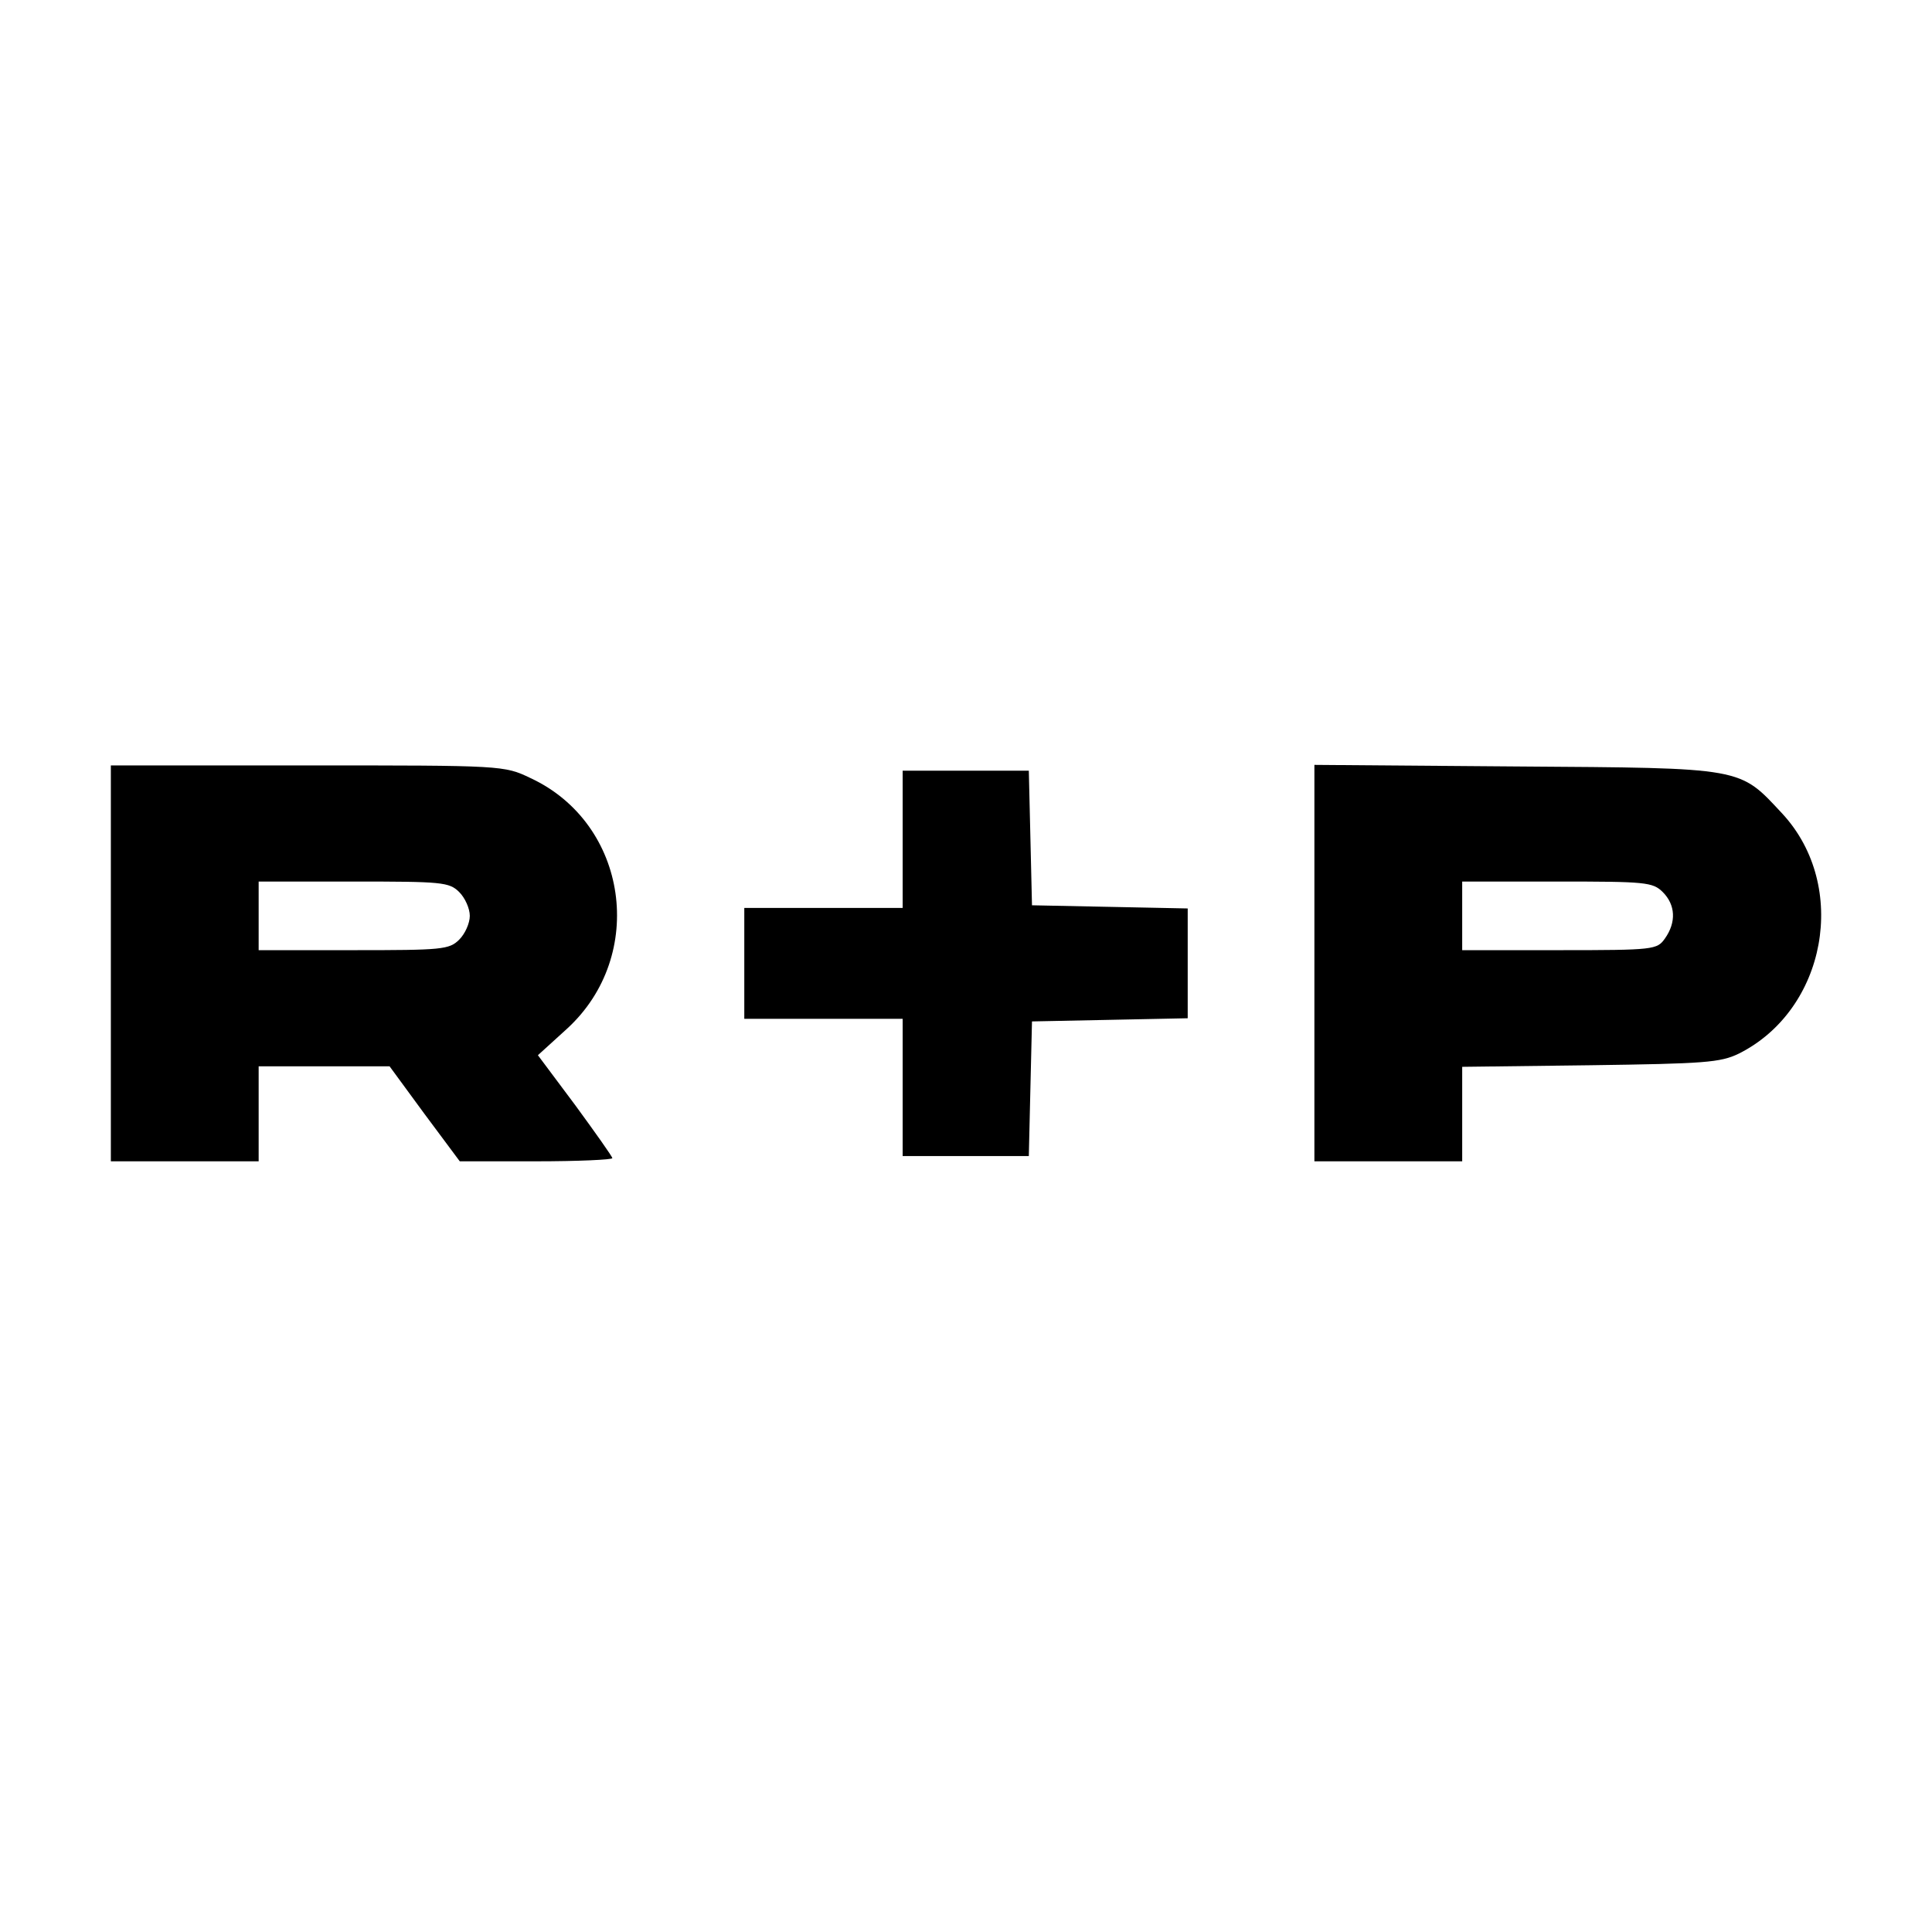
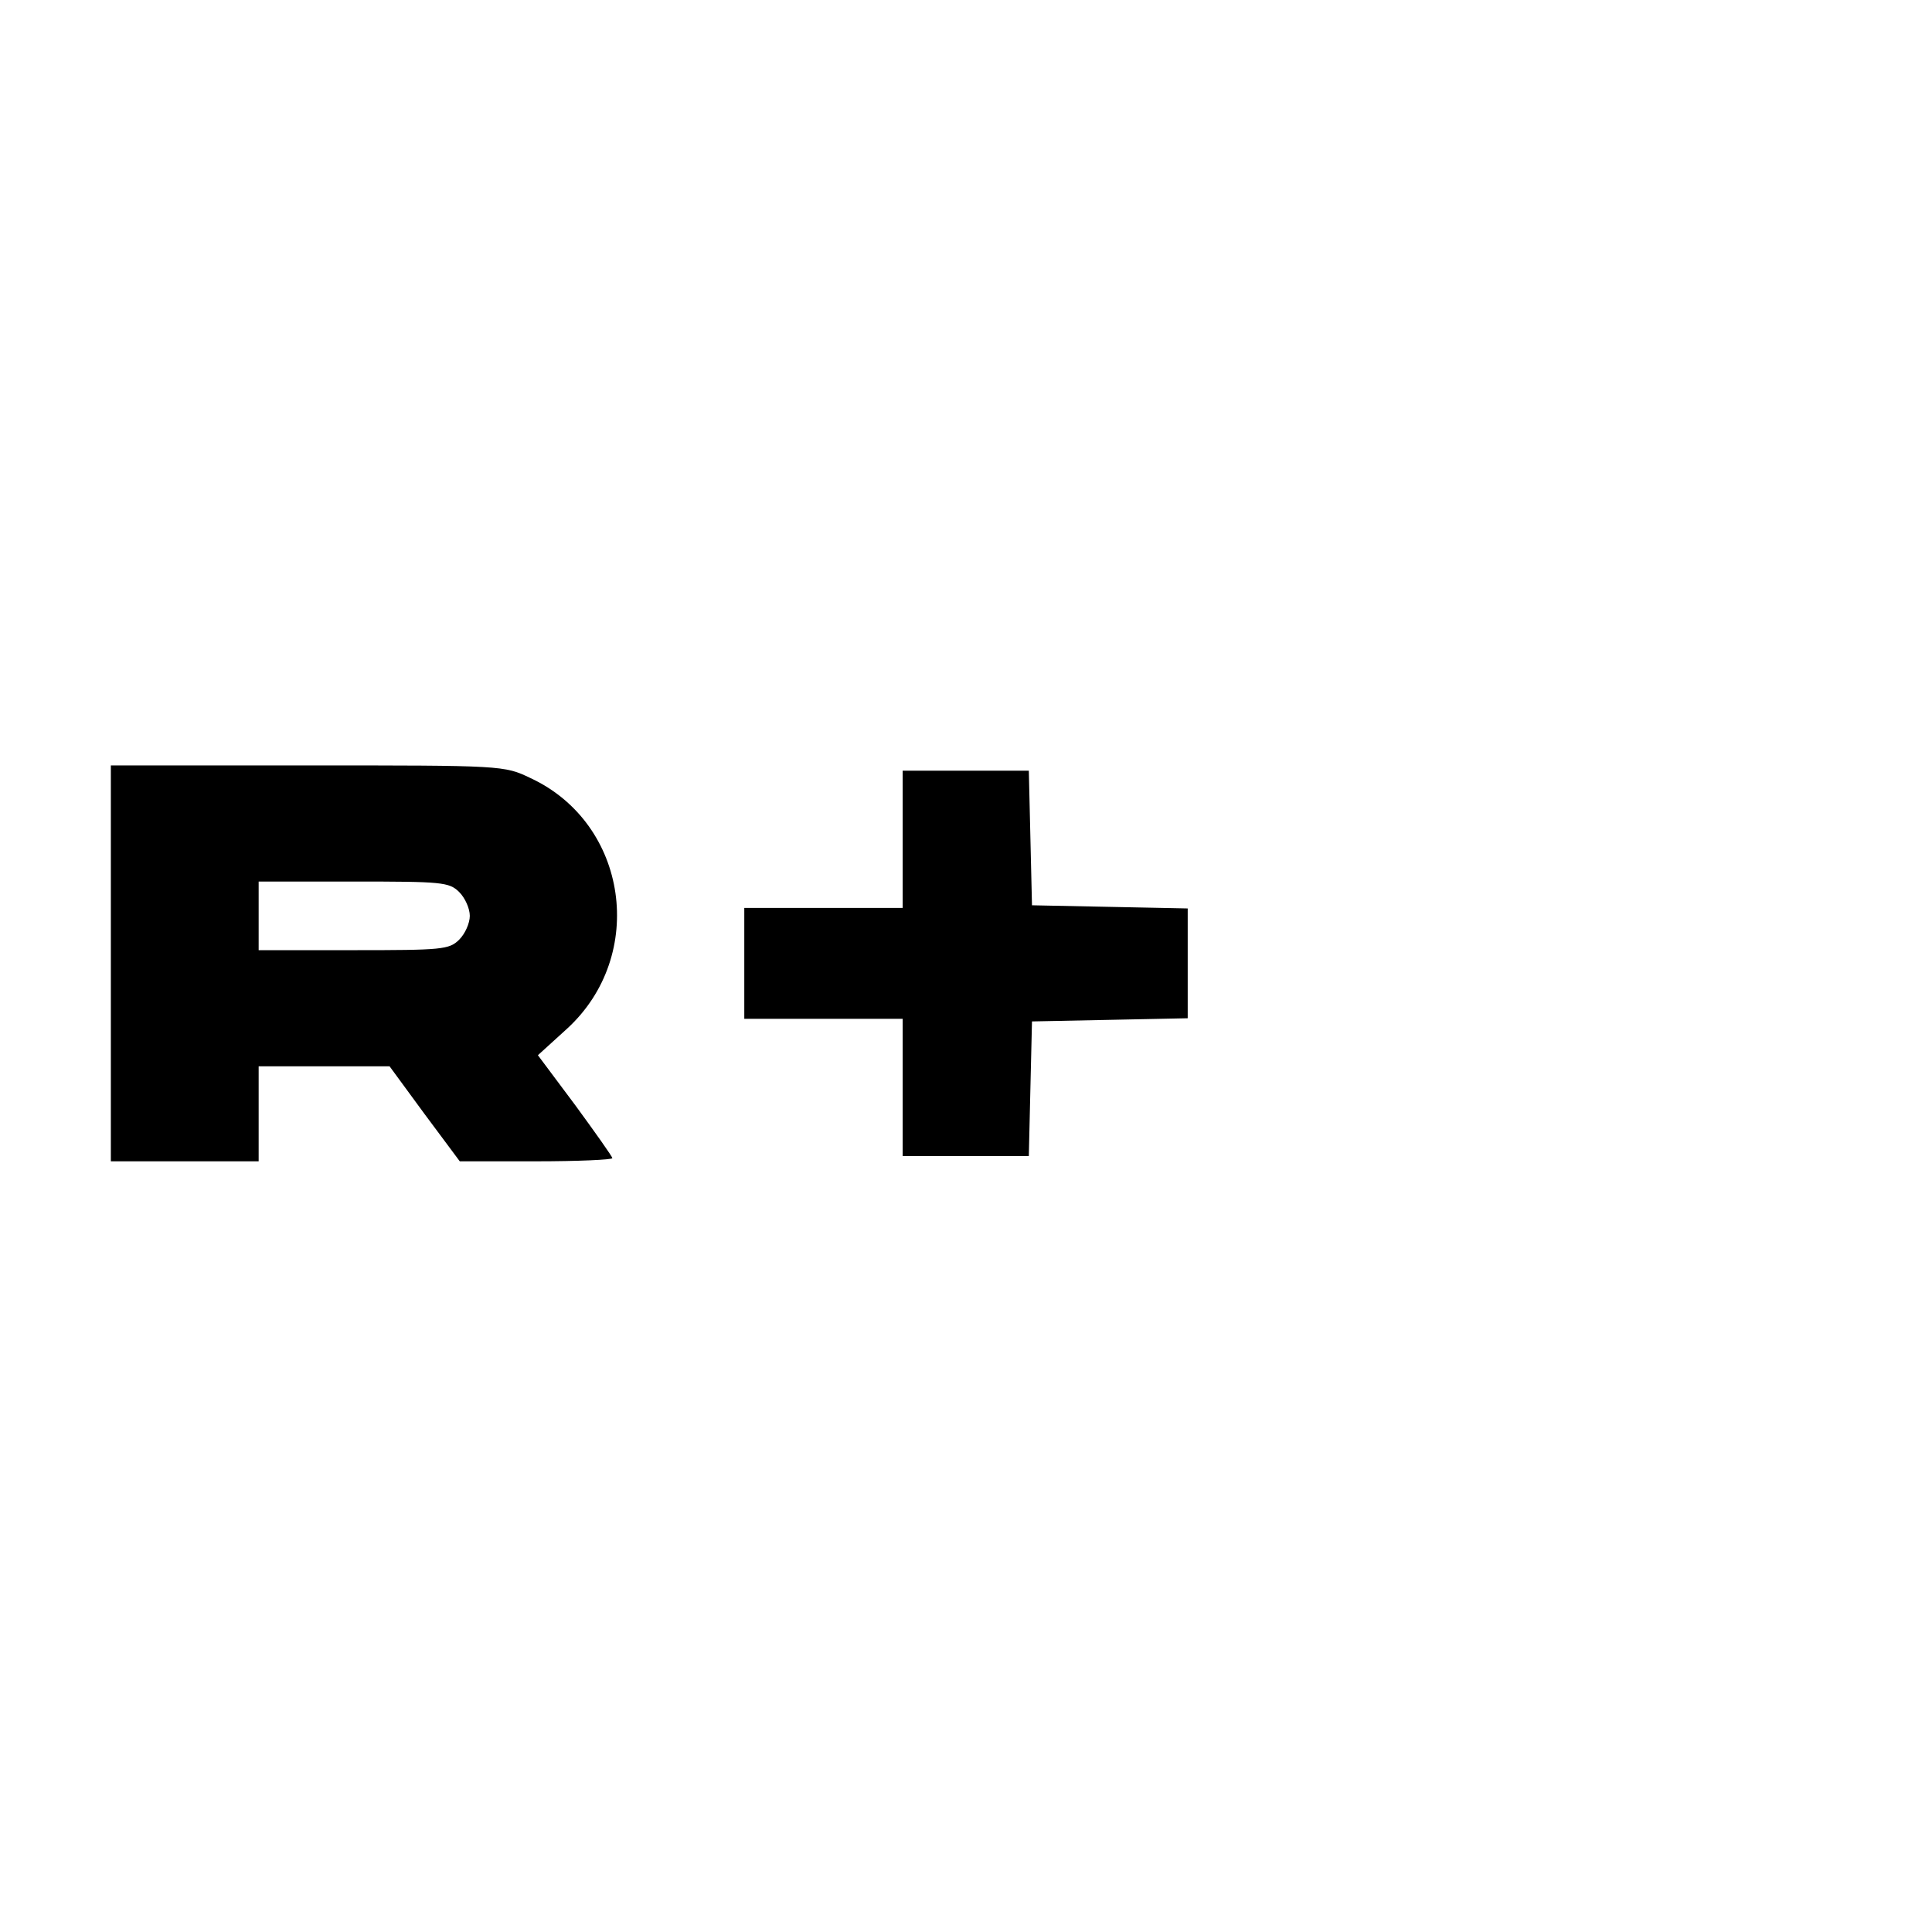
<svg xmlns="http://www.w3.org/2000/svg" version="1.0" width="366pt" height="366pt" viewBox="0 0 366 366" preserveAspectRatio="xMidYMid meet">
  <g transform="translate(0,366) scale(0.1,-0.1)" fill="#000000" stroke="none">
    <path d="M210 1835 l0 -375 140 0 140 0 0 90 0 90 124 0 124 0 66 -90 67 -90 144 0 c80 0 145 3 145 6 0 3 -32 48 -70 100 l-71 95 55 50 c152 139 116 389 -69 475 -50 24 -53 24 -422 24 l-373 0 0 -375z m660 135 c11 -11 20 -31 20 -45 0 -14 -9 -34 -20 -45 -19 -19 -33 -20 -200 -20 l-180 0 0 65 0 65 180 0 c167 0 181 -1 200 -20z" />
-     <path d="M2490 1835 l0 -375 140 0 140 0 0 90 0 89 243 3 c216 3 246 5 281 22 166 83 209 317 83 454 -83 89 -70 87 -504 90 l-383 3 0 -376z m660 135 c24 -24 26 -57 4 -88 -15 -21 -20 -22 -200 -22 l-184 0 0 65 0 65 180 0 c167 0 181 -1 200 -20z" />
    <path d="M1710 2070 l0 -130 -150 0 -150 0 0 -105 0 -105 150 0 150 0 0 -130 0 -130 120 0 119 0 3 128 3 127 148 3 147 3 0 104 0 104 -147 3 -148 3 -3 128 -3 127 -119 0 -120 0 0 -130z" />
  </g>
</svg>